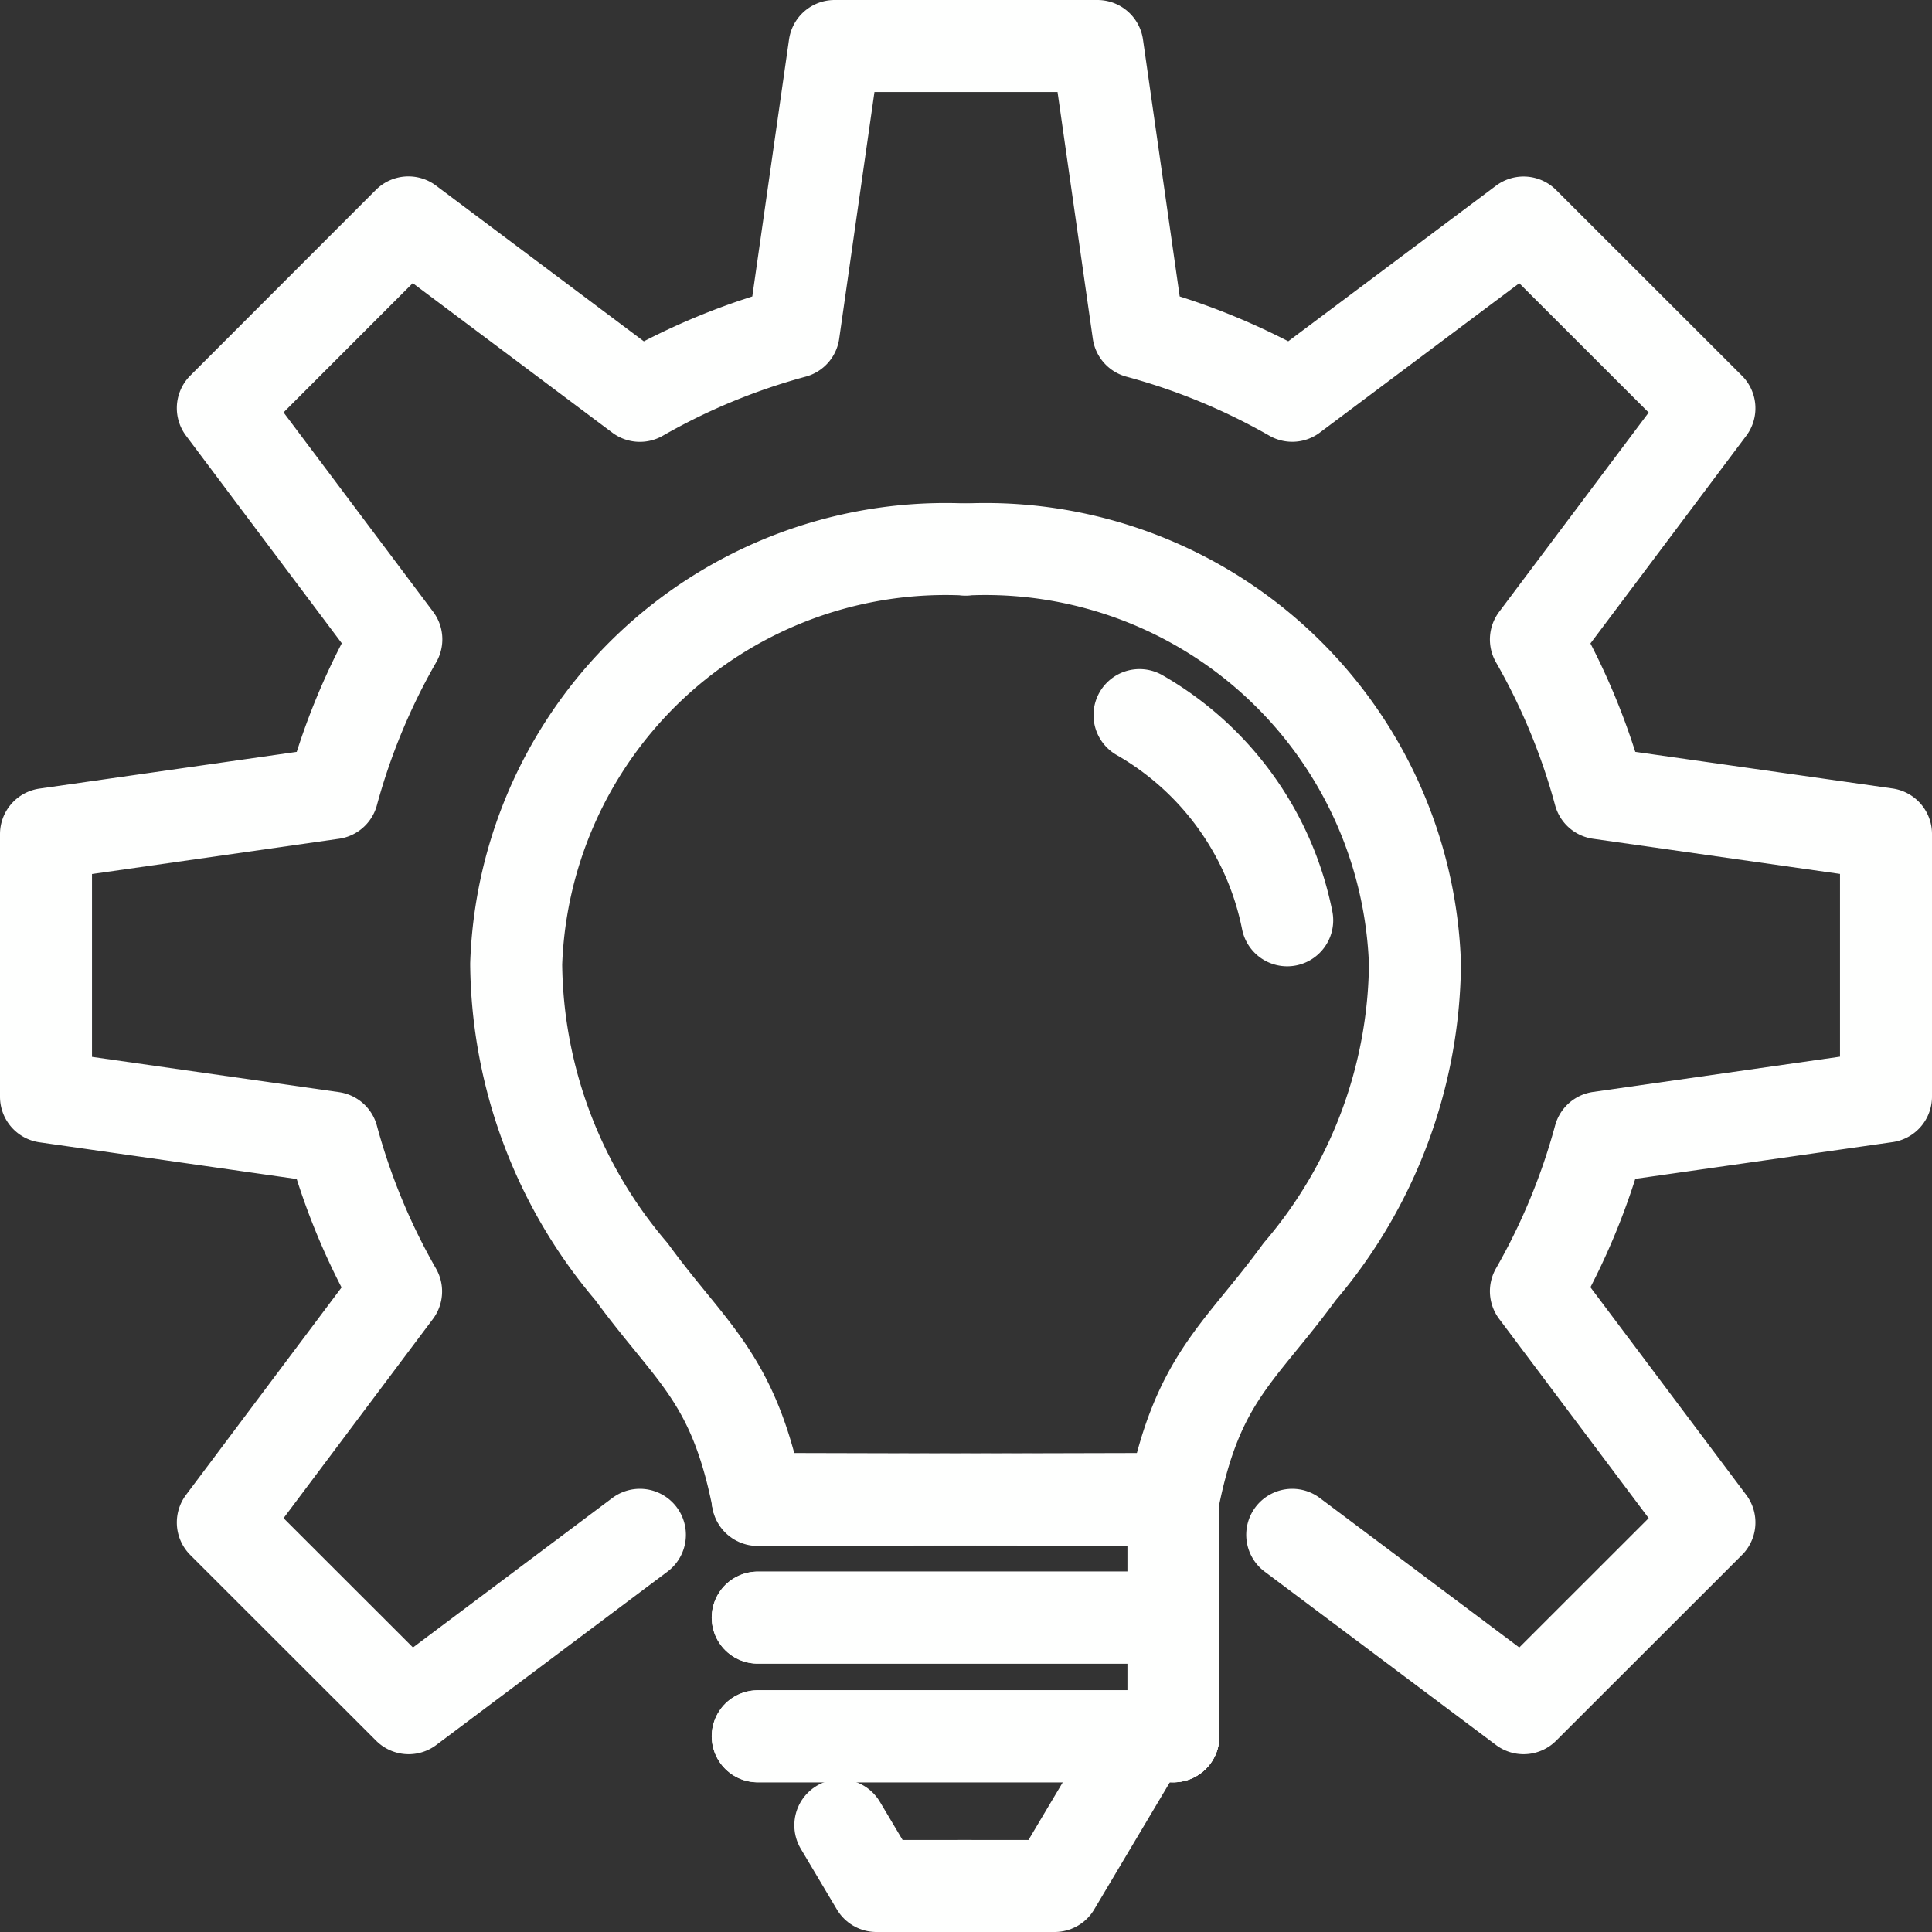
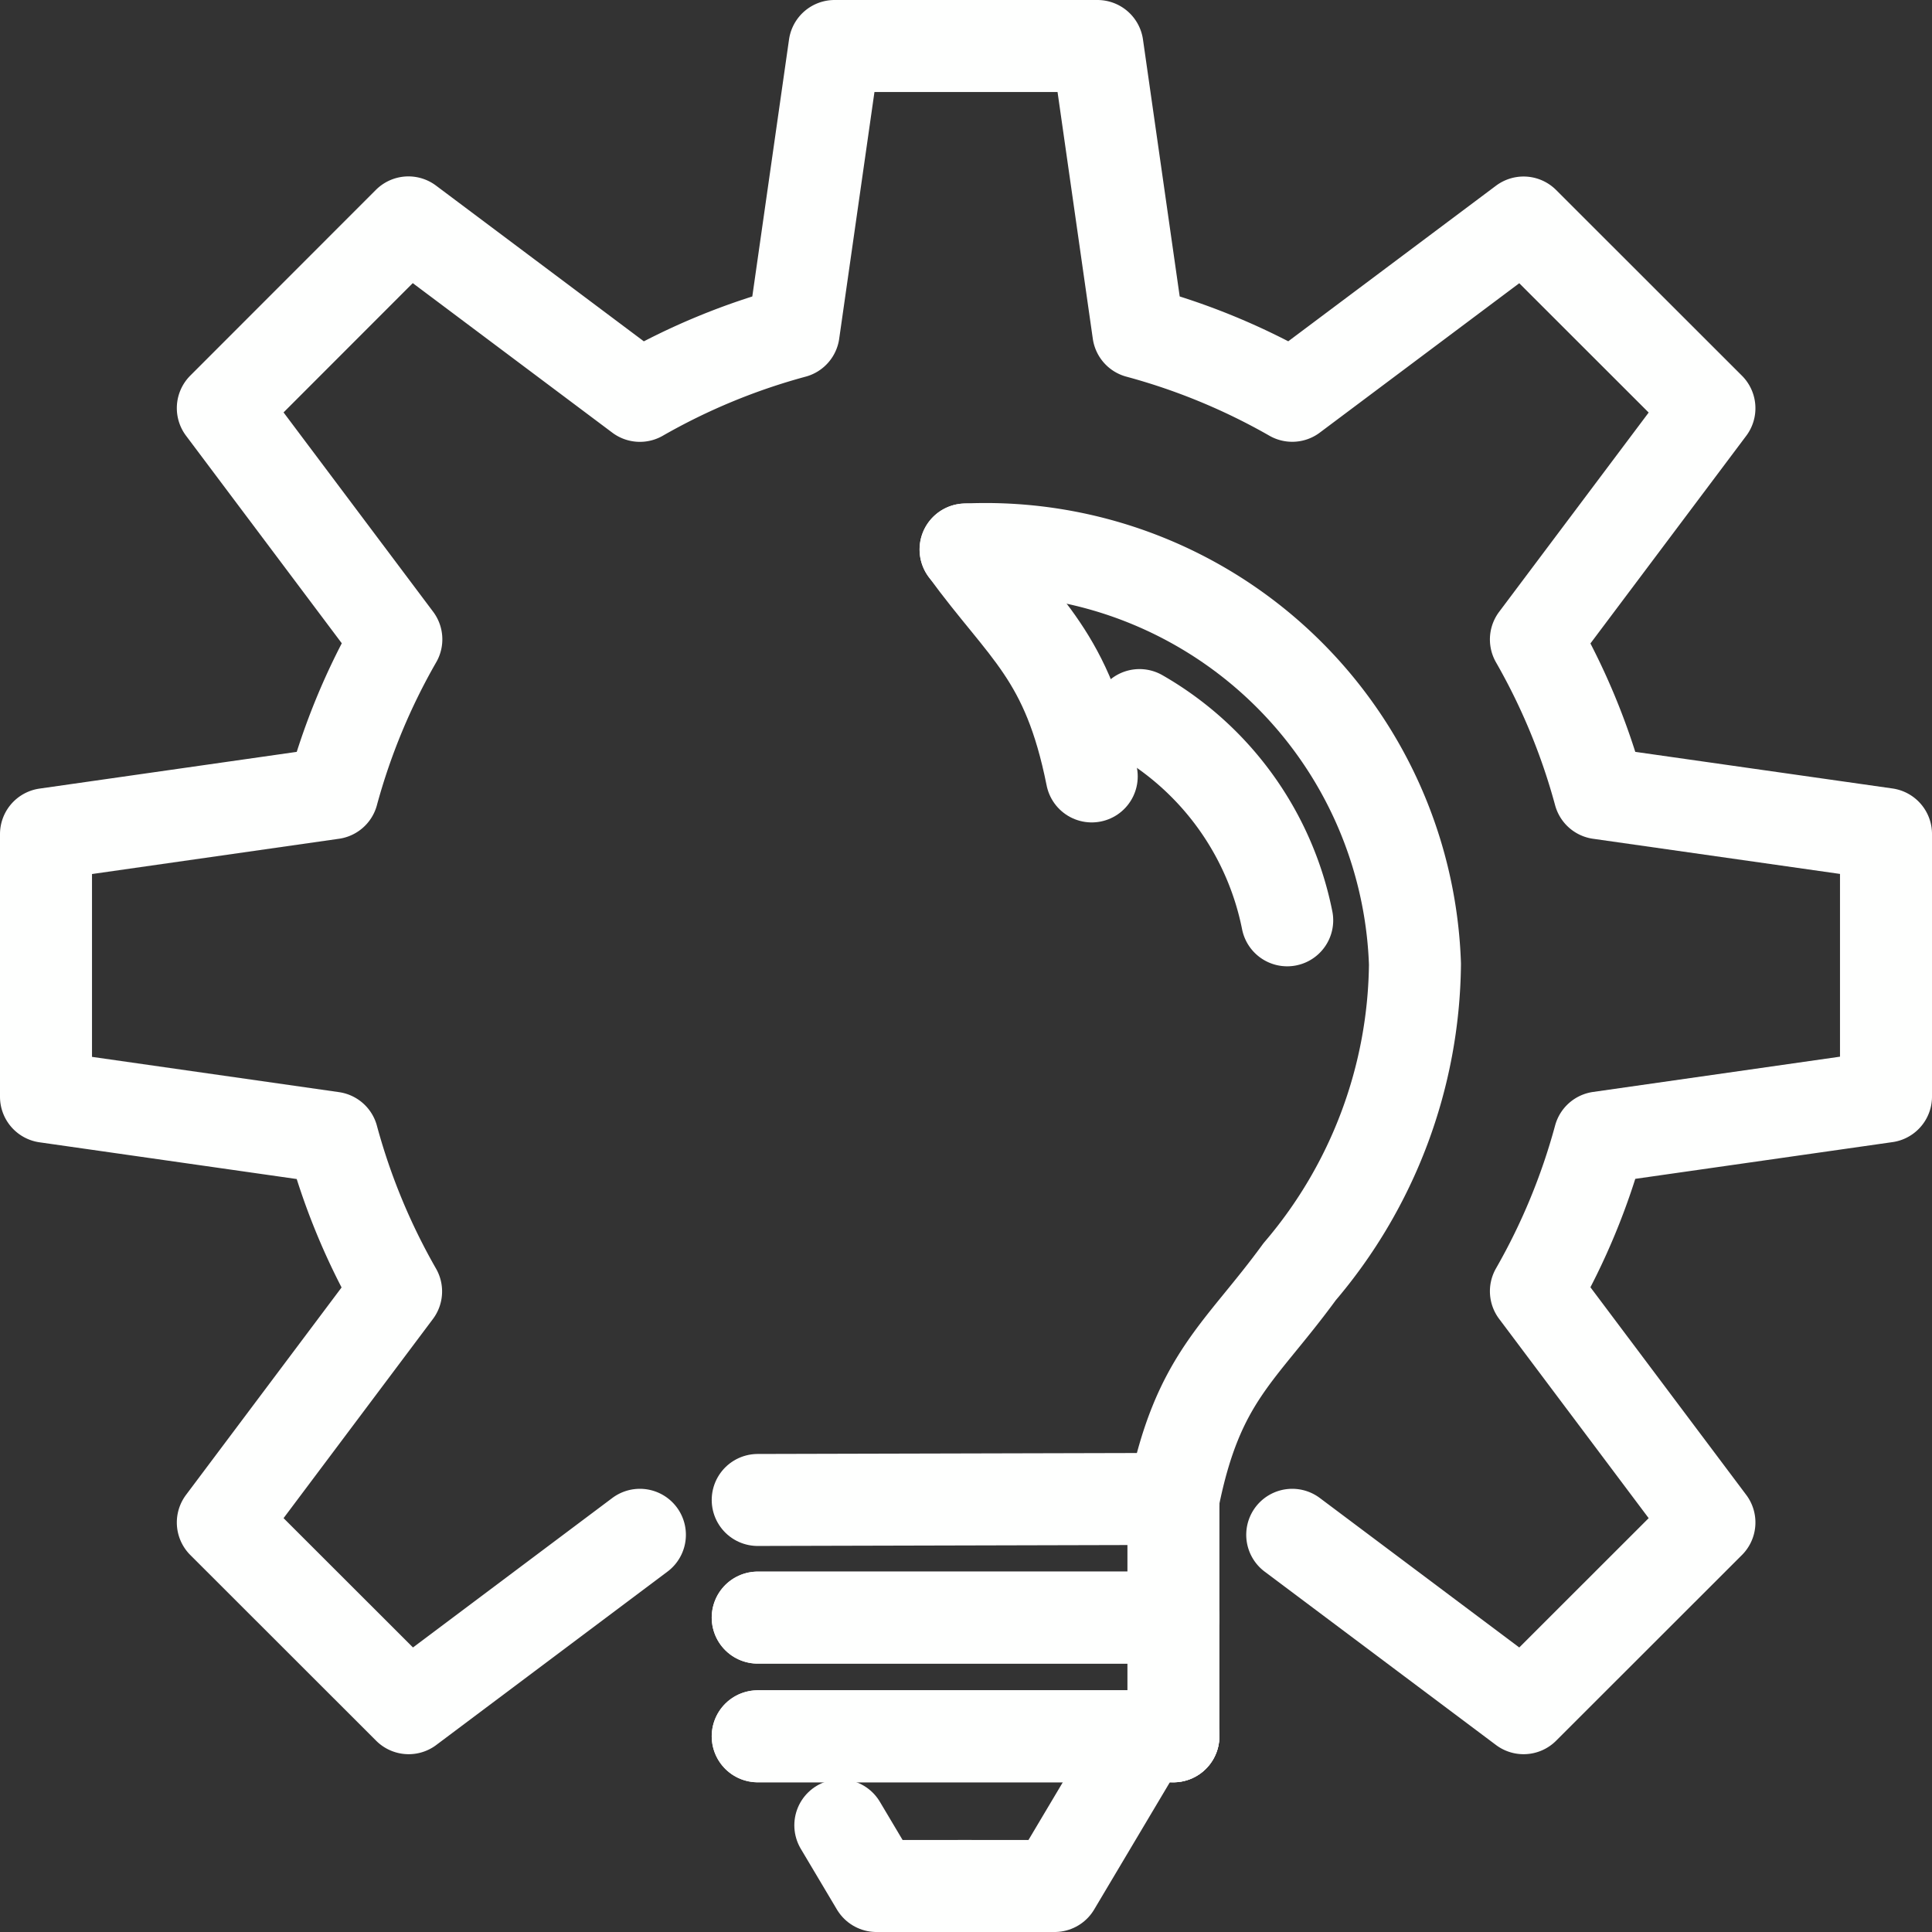
<svg xmlns="http://www.w3.org/2000/svg" width="31.5" height="31.5" viewBox="0 0 31.5 31.5">
  <rect x="0" y="0" width="31.5" height="31.5" fill="#333333" stroke="none" />
  <g id="Group_2841" data-name="Group 2841" transform="translate(-3.367 -3.367)">
    <path id="Path_25119" data-name="Path 25119" d="M24.436,28.391l3.772,2.827,3.03-3.028-2.829-3.77a10.627,10.627,0,0,0,1.037-2.507l4.671-.667V16.965L29.446,16.3a10.63,10.63,0,0,0-1.037-2.507l2.829-3.77-3.03-3.028L24.436,9.82a10.647,10.647,0,0,0-2.509-1.036L21.26,4.117H16.974l-.667,4.667A10.637,10.637,0,0,0,13.8,9.821L10.026,6.993,7,10.021l2.829,3.77A10.63,10.63,0,0,0,8.788,16.3l-4.671.667v4.282l4.671.667a10.627,10.627,0,0,0,1.037,2.507L7,28.19l3.03,3.028L13.8,28.391" transform="translate(0 0)" fill="none" stroke="#fefffe" stroke-linecap="round" stroke-linejoin="round" stroke-width="1.5" />
-     <path id="Path_25120" data-name="Path 25120" d="M74.776,71.993a7.007,7.007,0,0,0-7.327,6.759,7.84,7.84,0,0,0,1.88,5.016c.968,1.328,1.661,1.719,2.057,3.7" transform="translate(-55.666 -59.667)" fill="none" stroke="#fefffe" stroke-linecap="round" stroke-linejoin="round" stroke-width="1.5" />
+     <path id="Path_25120" data-name="Path 25120" d="M74.776,71.993c.968,1.328,1.661,1.719,2.057,3.7" transform="translate(-55.666 -59.667)" fill="none" stroke="#fefffe" stroke-linecap="round" stroke-linejoin="round" stroke-width="1.5" />
    <path id="Path_25121" data-name="Path 25121" d="M106.777,200h0l-6.777.017" transform="translate(-84.279 -172.194)" fill="none" stroke="#fefffe" stroke-linecap="round" stroke-linejoin="round" stroke-width="1.5" />
    <line id="Line_398" data-name="Line 398" x2="6.777" transform="translate(15.721 29.741)" fill="none" stroke="#fefffe" stroke-linecap="round" stroke-linejoin="round" stroke-width="1.5" />
    <line id="Line_399" data-name="Line 399" x1="6.777" transform="translate(15.721 31.676)" fill="none" stroke="#fefffe" stroke-linecap="round" stroke-linejoin="round" stroke-width="1.5" />
    <path id="Path_25122" data-name="Path 25122" d="M130.085,232l-1.452,2.441h-1.565" transform="translate(-108.071 -200.324)" fill="none" stroke="#fefffe" stroke-linecap="round" stroke-linejoin="round" stroke-width="1.5" />
    <path id="Path_25123" data-name="Path 25123" d="M151.431,94.322a4.977,4.977,0,0,1,2.408,3.346" transform="translate(-129.485 -79.296)" fill="none" stroke="#fefffe" stroke-linecap="round" stroke-linejoin="round" stroke-width="1.5" />
    <path id="Path_25124" data-name="Path 25124" d="M128,71.993a7.007,7.007,0,0,1,7.327,6.759,7.84,7.84,0,0,1-1.88,5.016c-.968,1.328-1.661,1.719-2.057,3.7" transform="translate(-108.89 -59.667)" fill="none" stroke="#fefffe" stroke-linecap="round" stroke-linejoin="round" stroke-width="1.5" />
-     <path id="Path_25125" data-name="Path 25125" d="M100,200h0l6.777.017" transform="translate(-84.279 -172.194)" fill="none" stroke="#fefffe" stroke-linecap="round" stroke-linejoin="round" stroke-width="1.5" />
    <line id="Line_400" data-name="Line 400" x1="6.777" transform="translate(15.721 29.741)" fill="none" stroke="#fefffe" stroke-linecap="round" stroke-linejoin="round" stroke-width="1.5" />
    <line id="Line_401" data-name="Line 401" x2="6.777" transform="translate(15.721 31.676)" fill="none" stroke="#fefffe" stroke-linecap="round" stroke-linejoin="round" stroke-width="1.5" />
    <line id="Line_402" data-name="Line 402" y2="3.87" transform="translate(22.499 27.806)" fill="none" stroke="#fefffe" stroke-linecap="round" stroke-linejoin="round" stroke-width="1.5" />
    <path id="Path_25126" data-name="Path 25126" d="M113.288,244.99h-1.565l-.589-.99" transform="translate(-94.066 -210.873)" fill="none" stroke="#fefffe" stroke-linecap="round" stroke-linejoin="round" stroke-width="1.5" />
  </g>
</svg>